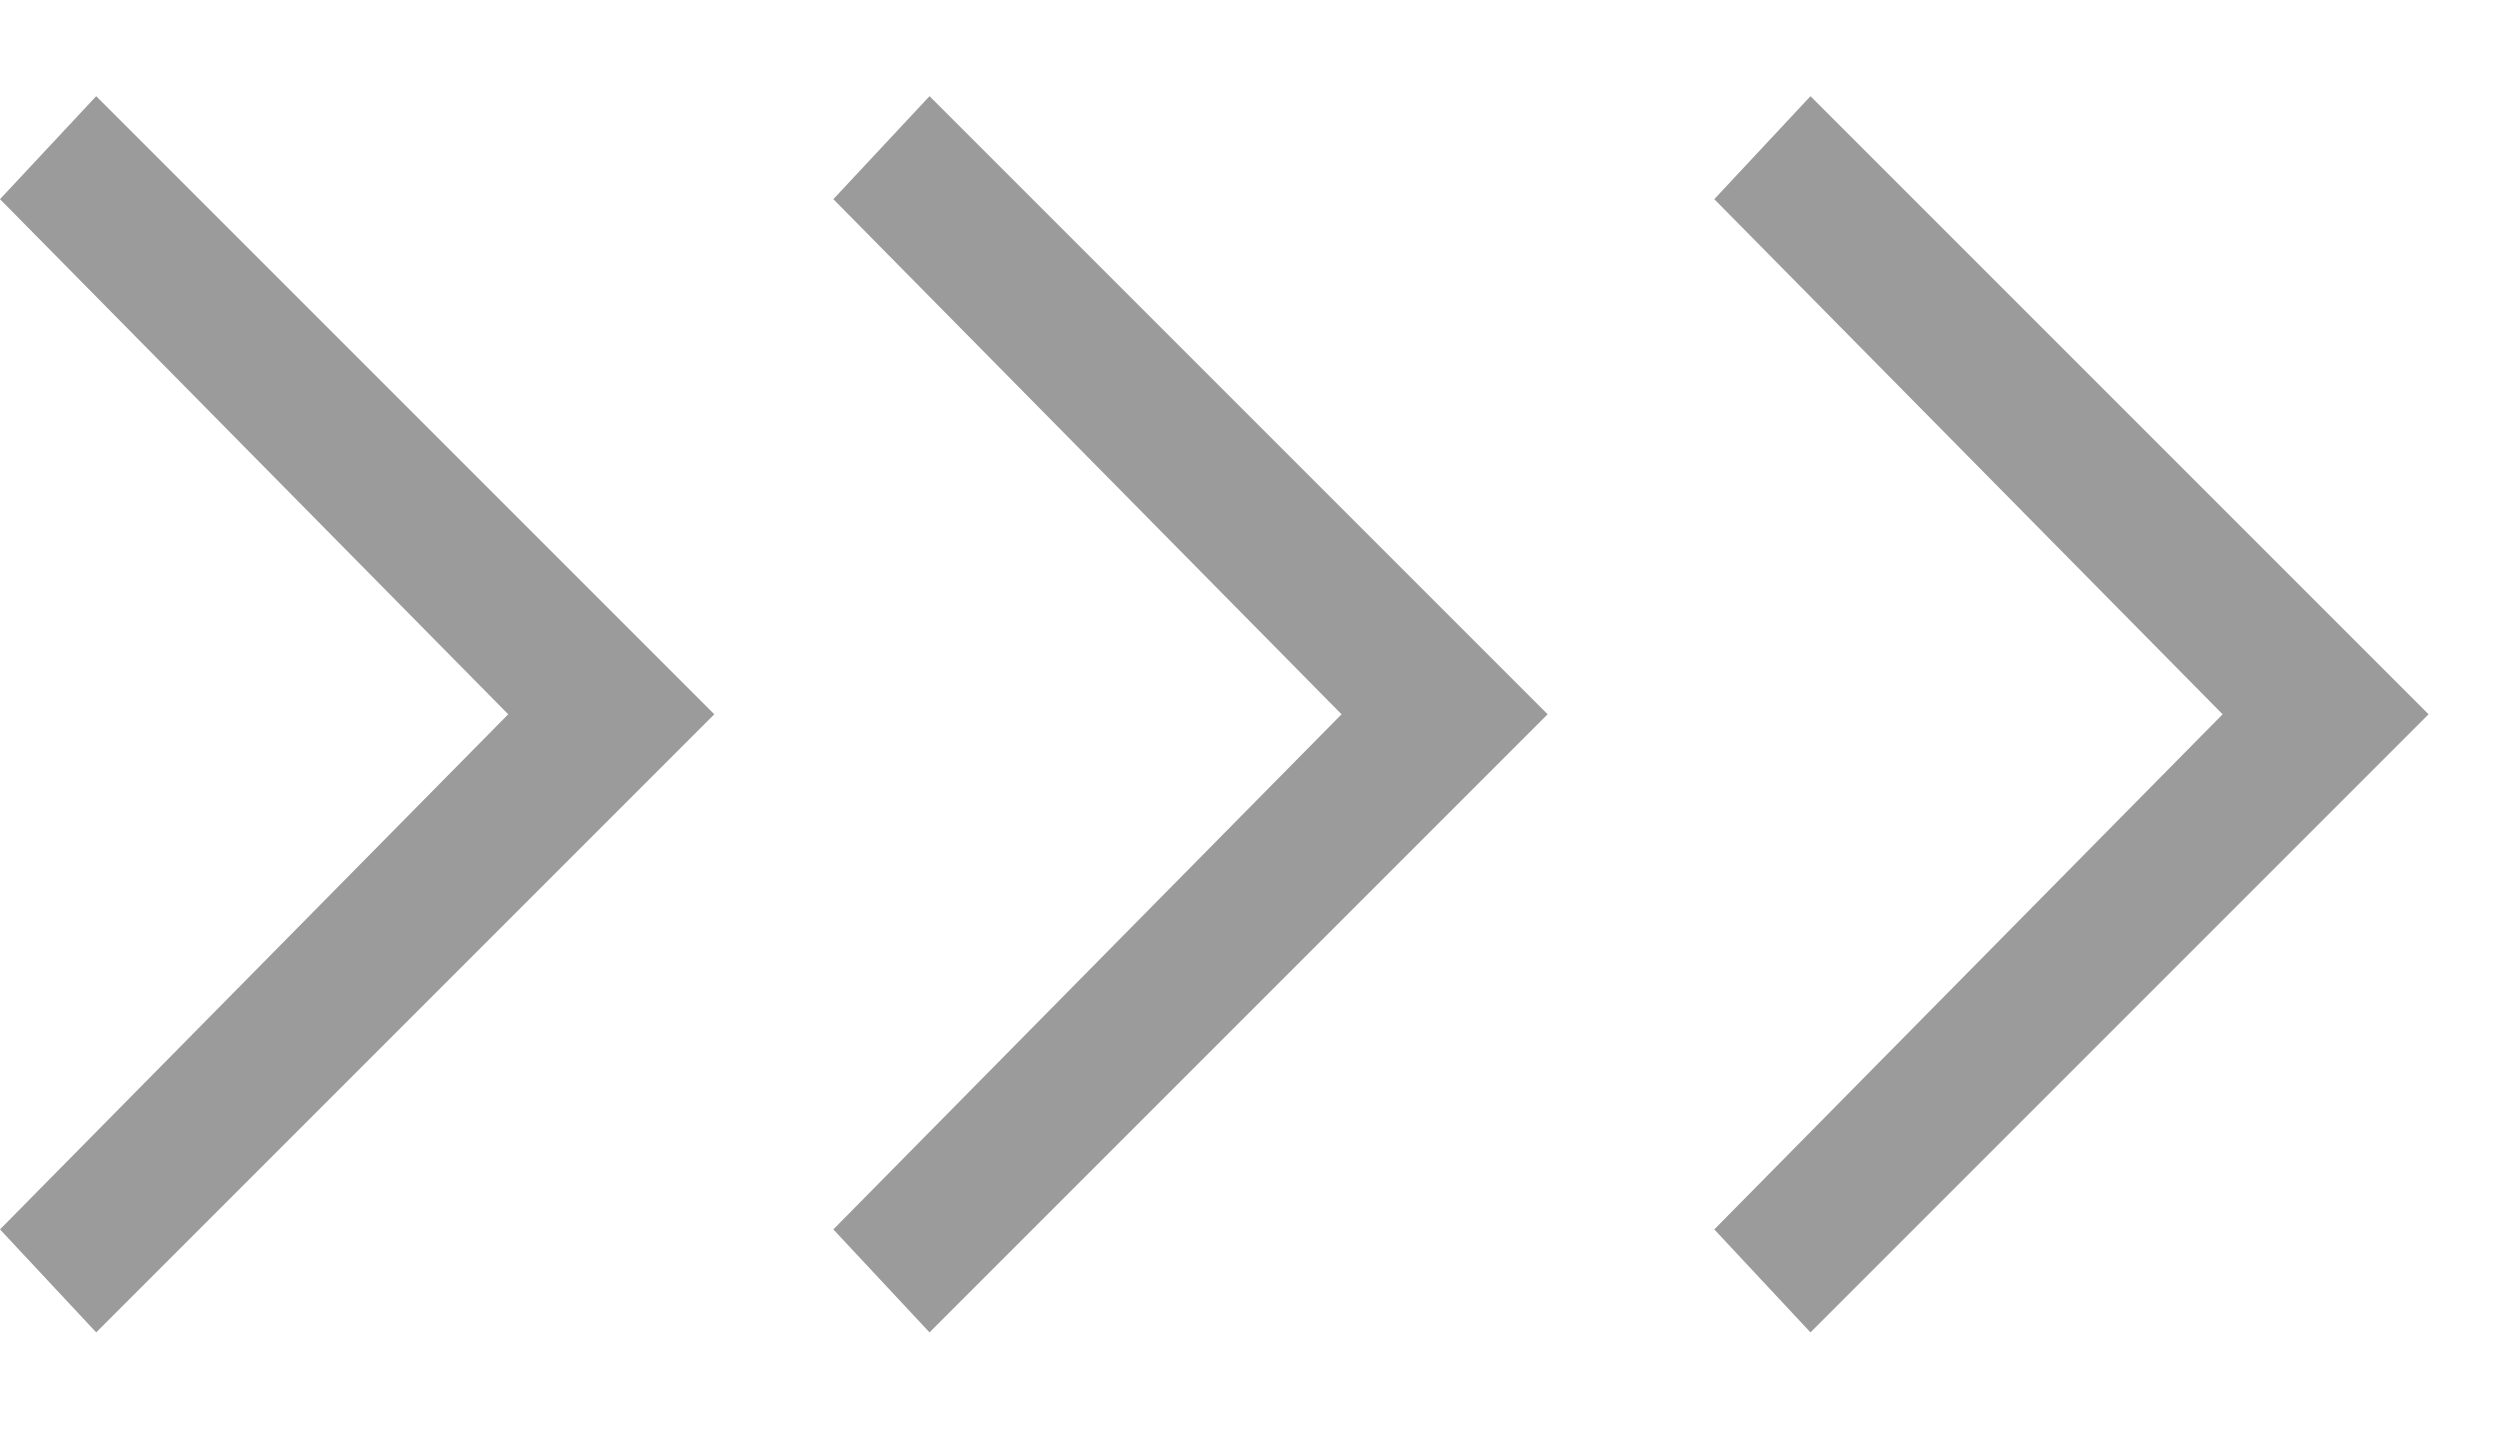
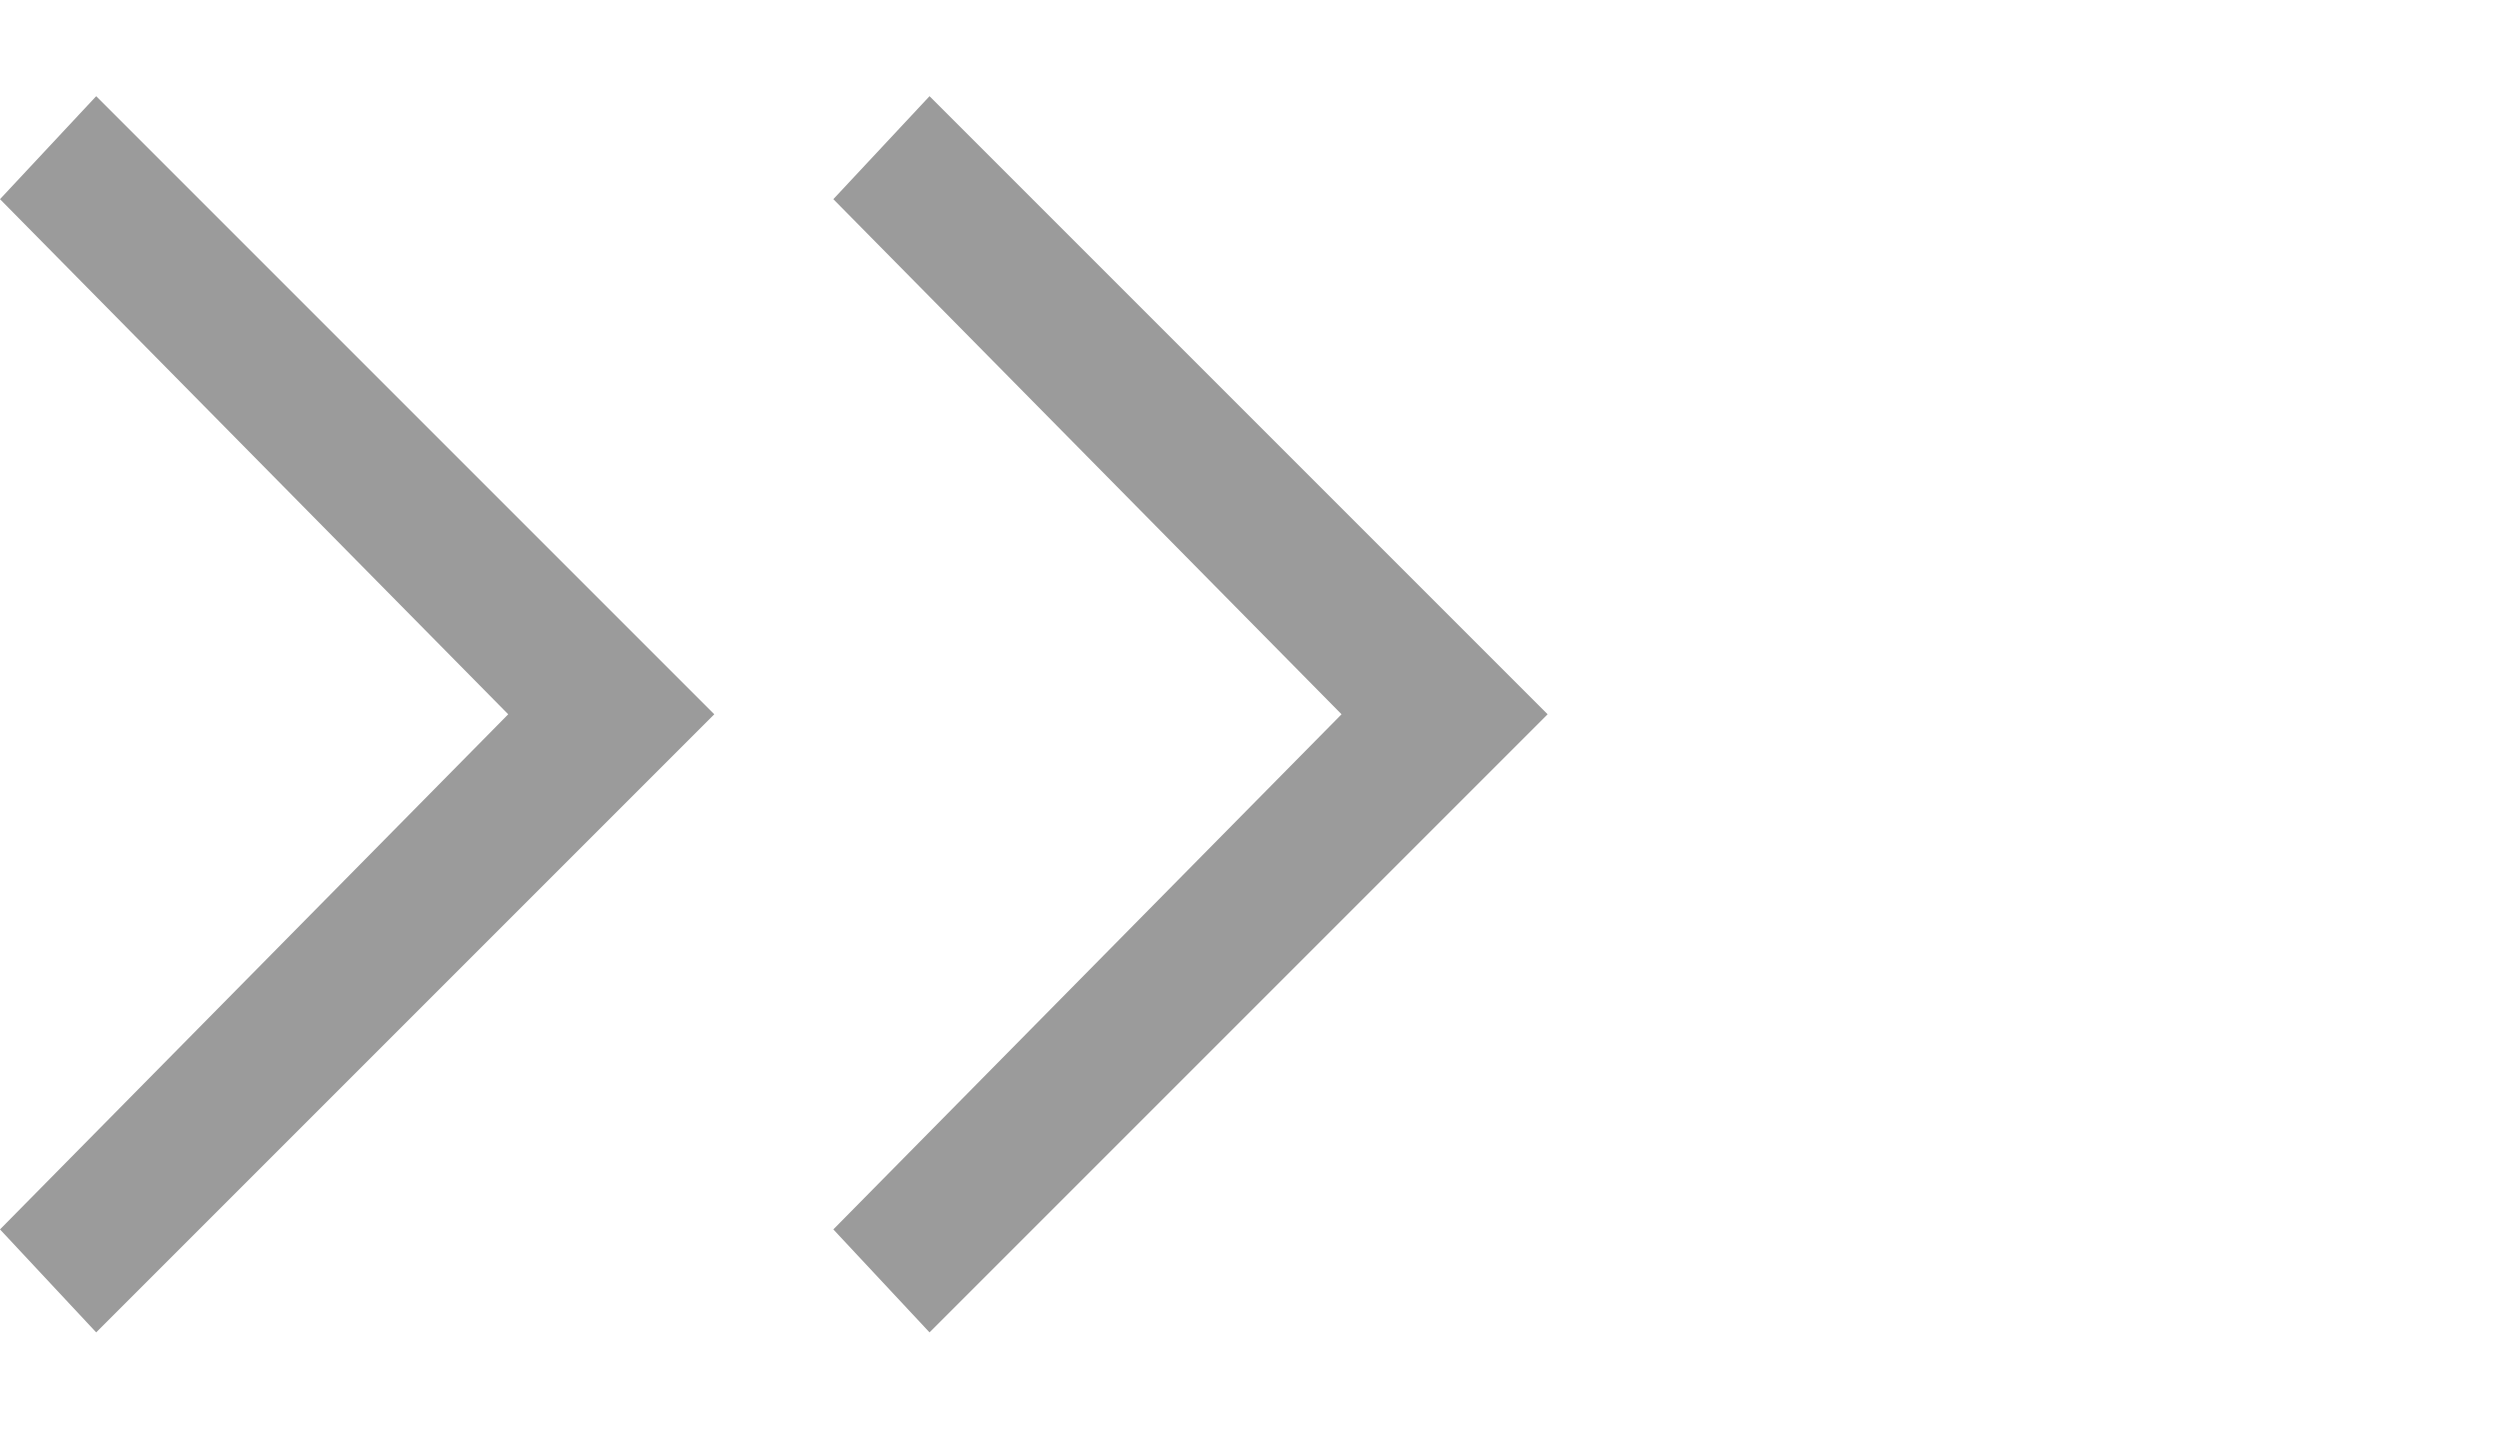
<svg xmlns="http://www.w3.org/2000/svg" width="21" height="12" viewBox="0 0 21 12" fill="none">
  <path d="M0.808 0.808L0 1.673L4.269 6L0 10.327L0.808 11.192L6 6L0.808 0.808Z" fill="#9B9B9B" />
  <path d="M7.808 0.808L7 1.673L11.269 6L7 10.327L7.808 11.192L13 6L7.808 0.808Z" fill="#9B9B9B" />
-   <path d="M15.208 0.808L14.4 1.673L18.67 6L14.4 10.327L15.208 11.192L20.4 6L15.208 0.808Z" fill="#9B9B9B" />
</svg>